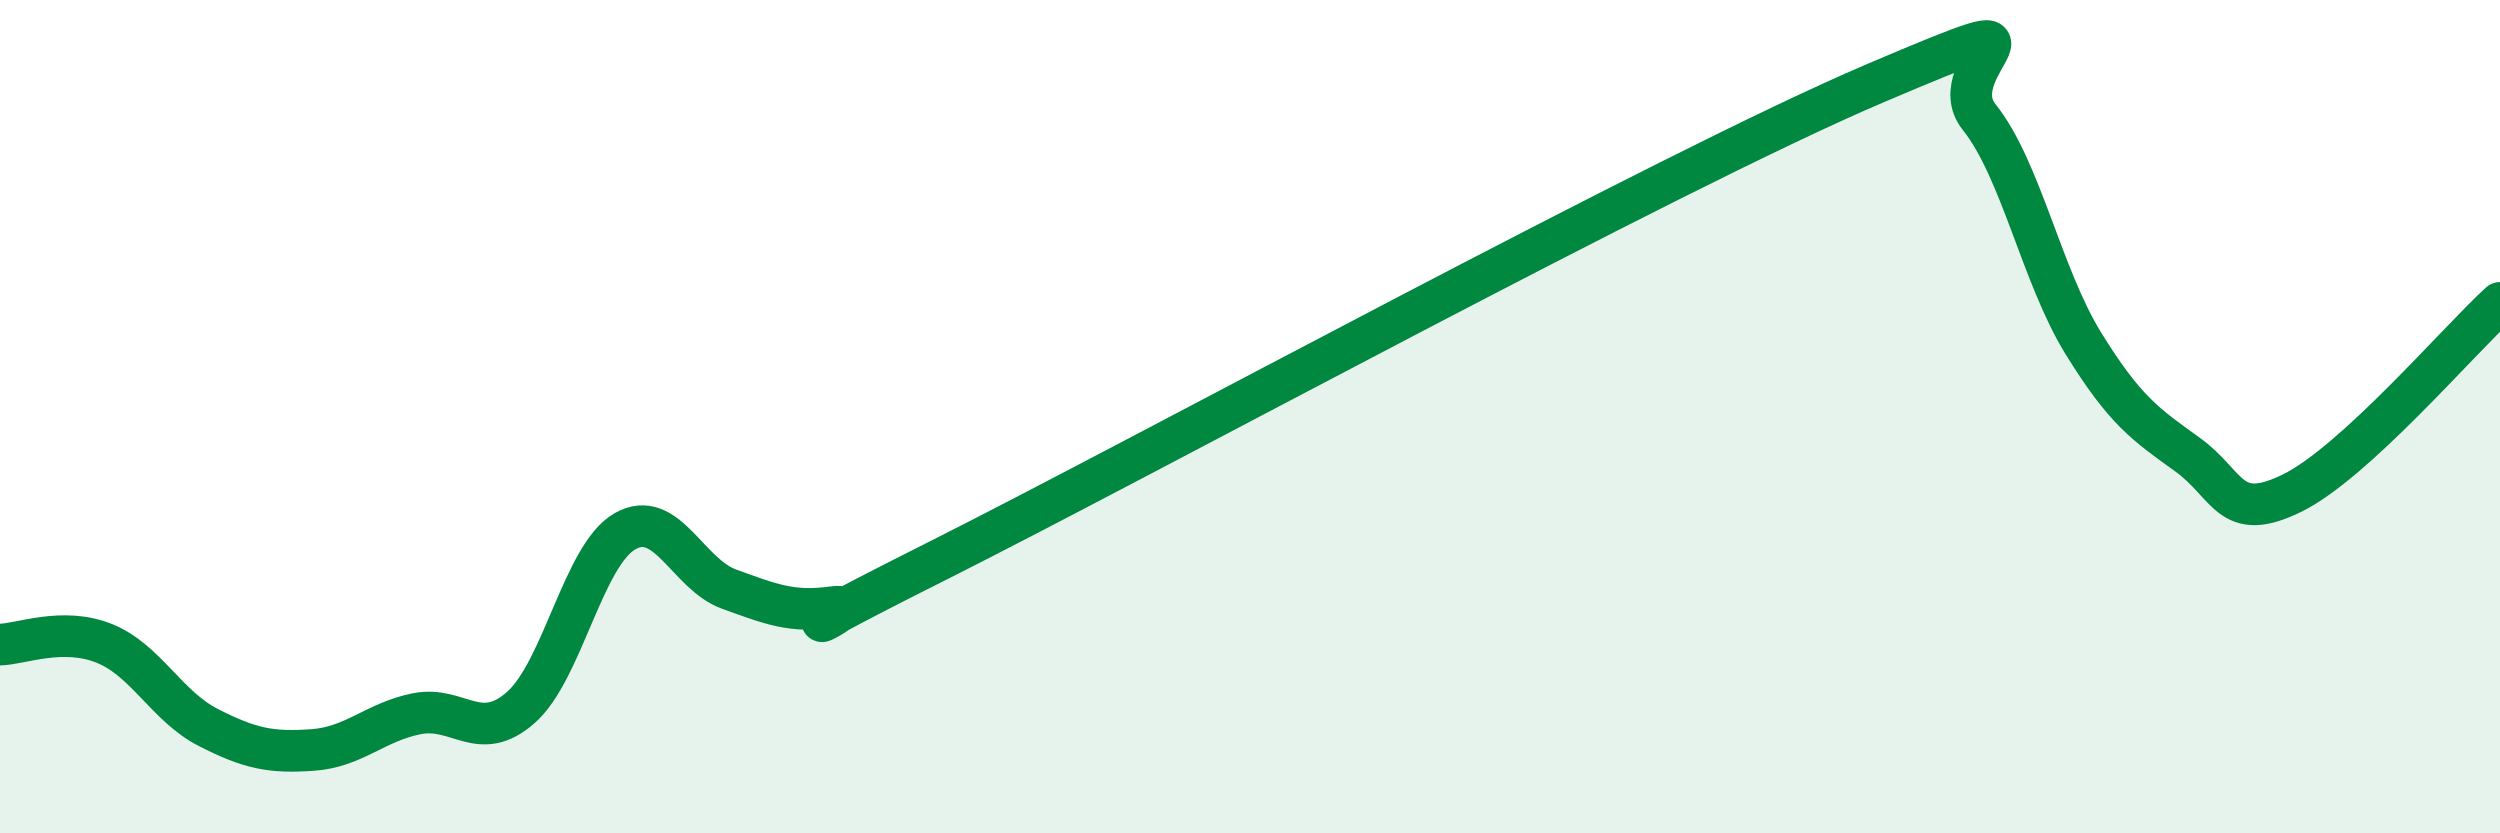
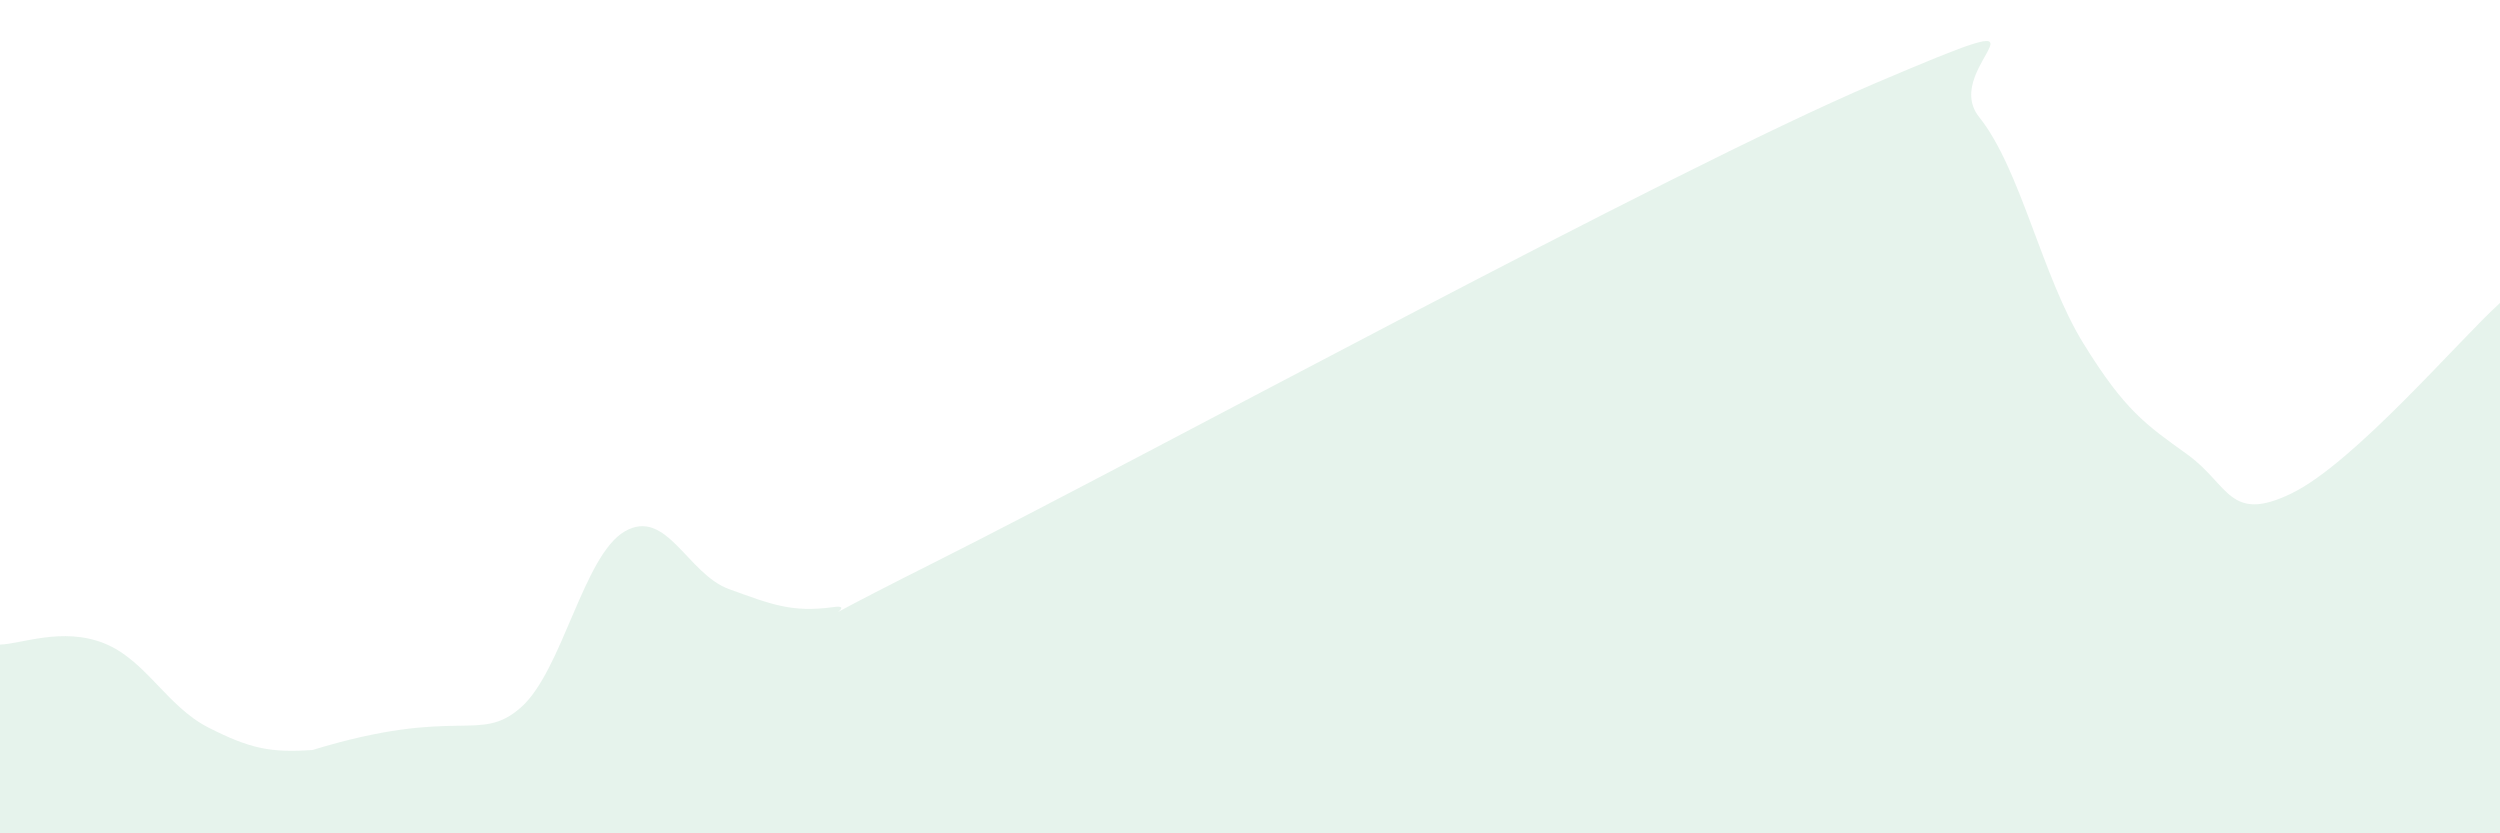
<svg xmlns="http://www.w3.org/2000/svg" width="60" height="20" viewBox="0 0 60 20">
-   <path d="M 0,15.47 C 0.5,15.46 1.5,15.04 2.5,15.44 C 3.5,15.84 4,16.95 5,17.46 C 6,17.97 6.5,18.07 7.5,18 C 8.5,17.93 9,17.33 10,17.13 C 11,16.93 11.5,17.86 12.5,16.98 C 13.5,16.1 14,13.32 15,12.75 C 16,12.18 16.5,13.78 17.5,14.14 C 18.5,14.5 19,14.71 20,14.57 C 21,14.43 17.5,15.97 22.5,13.46 C 27.5,10.95 40,4.13 45,2 C 50,-0.13 46.5,1.56 47.5,2.81 C 48.5,4.06 49,6.62 50,8.24 C 51,9.86 51.5,10.19 52.5,10.91 C 53.5,11.63 53.5,12.57 55,11.84 C 56.5,11.11 59,8.18 60,7.27L60 20L0 20Z" fill="#008740" opacity="0.1" stroke-linecap="round" stroke-linejoin="round" />
-   <path d="M 0,15.47 C 0.5,15.46 1.5,15.04 2.5,15.44 C 3.5,15.84 4,16.95 5,17.46 C 6,17.97 6.5,18.07 7.5,18 C 8.5,17.93 9,17.33 10,17.13 C 11,16.93 11.5,17.86 12.5,16.98 C 13.5,16.1 14,13.32 15,12.75 C 16,12.18 16.5,13.78 17.5,14.14 C 18.5,14.5 19,14.71 20,14.57 C 21,14.43 17.5,15.97 22.5,13.46 C 27.5,10.95 40,4.13 45,2 C 50,-0.13 46.5,1.56 47.5,2.81 C 48.5,4.06 49,6.62 50,8.24 C 51,9.86 51.5,10.19 52.5,10.91 C 53.5,11.63 53.5,12.57 55,11.84 C 56.5,11.11 59,8.18 60,7.27" stroke="#008740" stroke-width="1" fill="none" stroke-linecap="round" stroke-linejoin="round" />
+   <path d="M 0,15.47 C 0.5,15.46 1.5,15.04 2.5,15.44 C 3.5,15.84 4,16.95 5,17.46 C 6,17.97 6.5,18.07 7.5,18 C 11,16.93 11.5,17.86 12.5,16.98 C 13.5,16.1 14,13.32 15,12.75 C 16,12.18 16.5,13.78 17.5,14.14 C 18.5,14.5 19,14.71 20,14.57 C 21,14.43 17.5,15.97 22.5,13.46 C 27.5,10.95 40,4.13 45,2 C 50,-0.13 46.5,1.56 47.5,2.81 C 48.5,4.06 49,6.62 50,8.24 C 51,9.86 51.5,10.19 52.5,10.91 C 53.5,11.63 53.5,12.57 55,11.84 C 56.5,11.11 59,8.18 60,7.27L60 20L0 20Z" fill="#008740" opacity="0.1" stroke-linecap="round" stroke-linejoin="round" />
</svg>